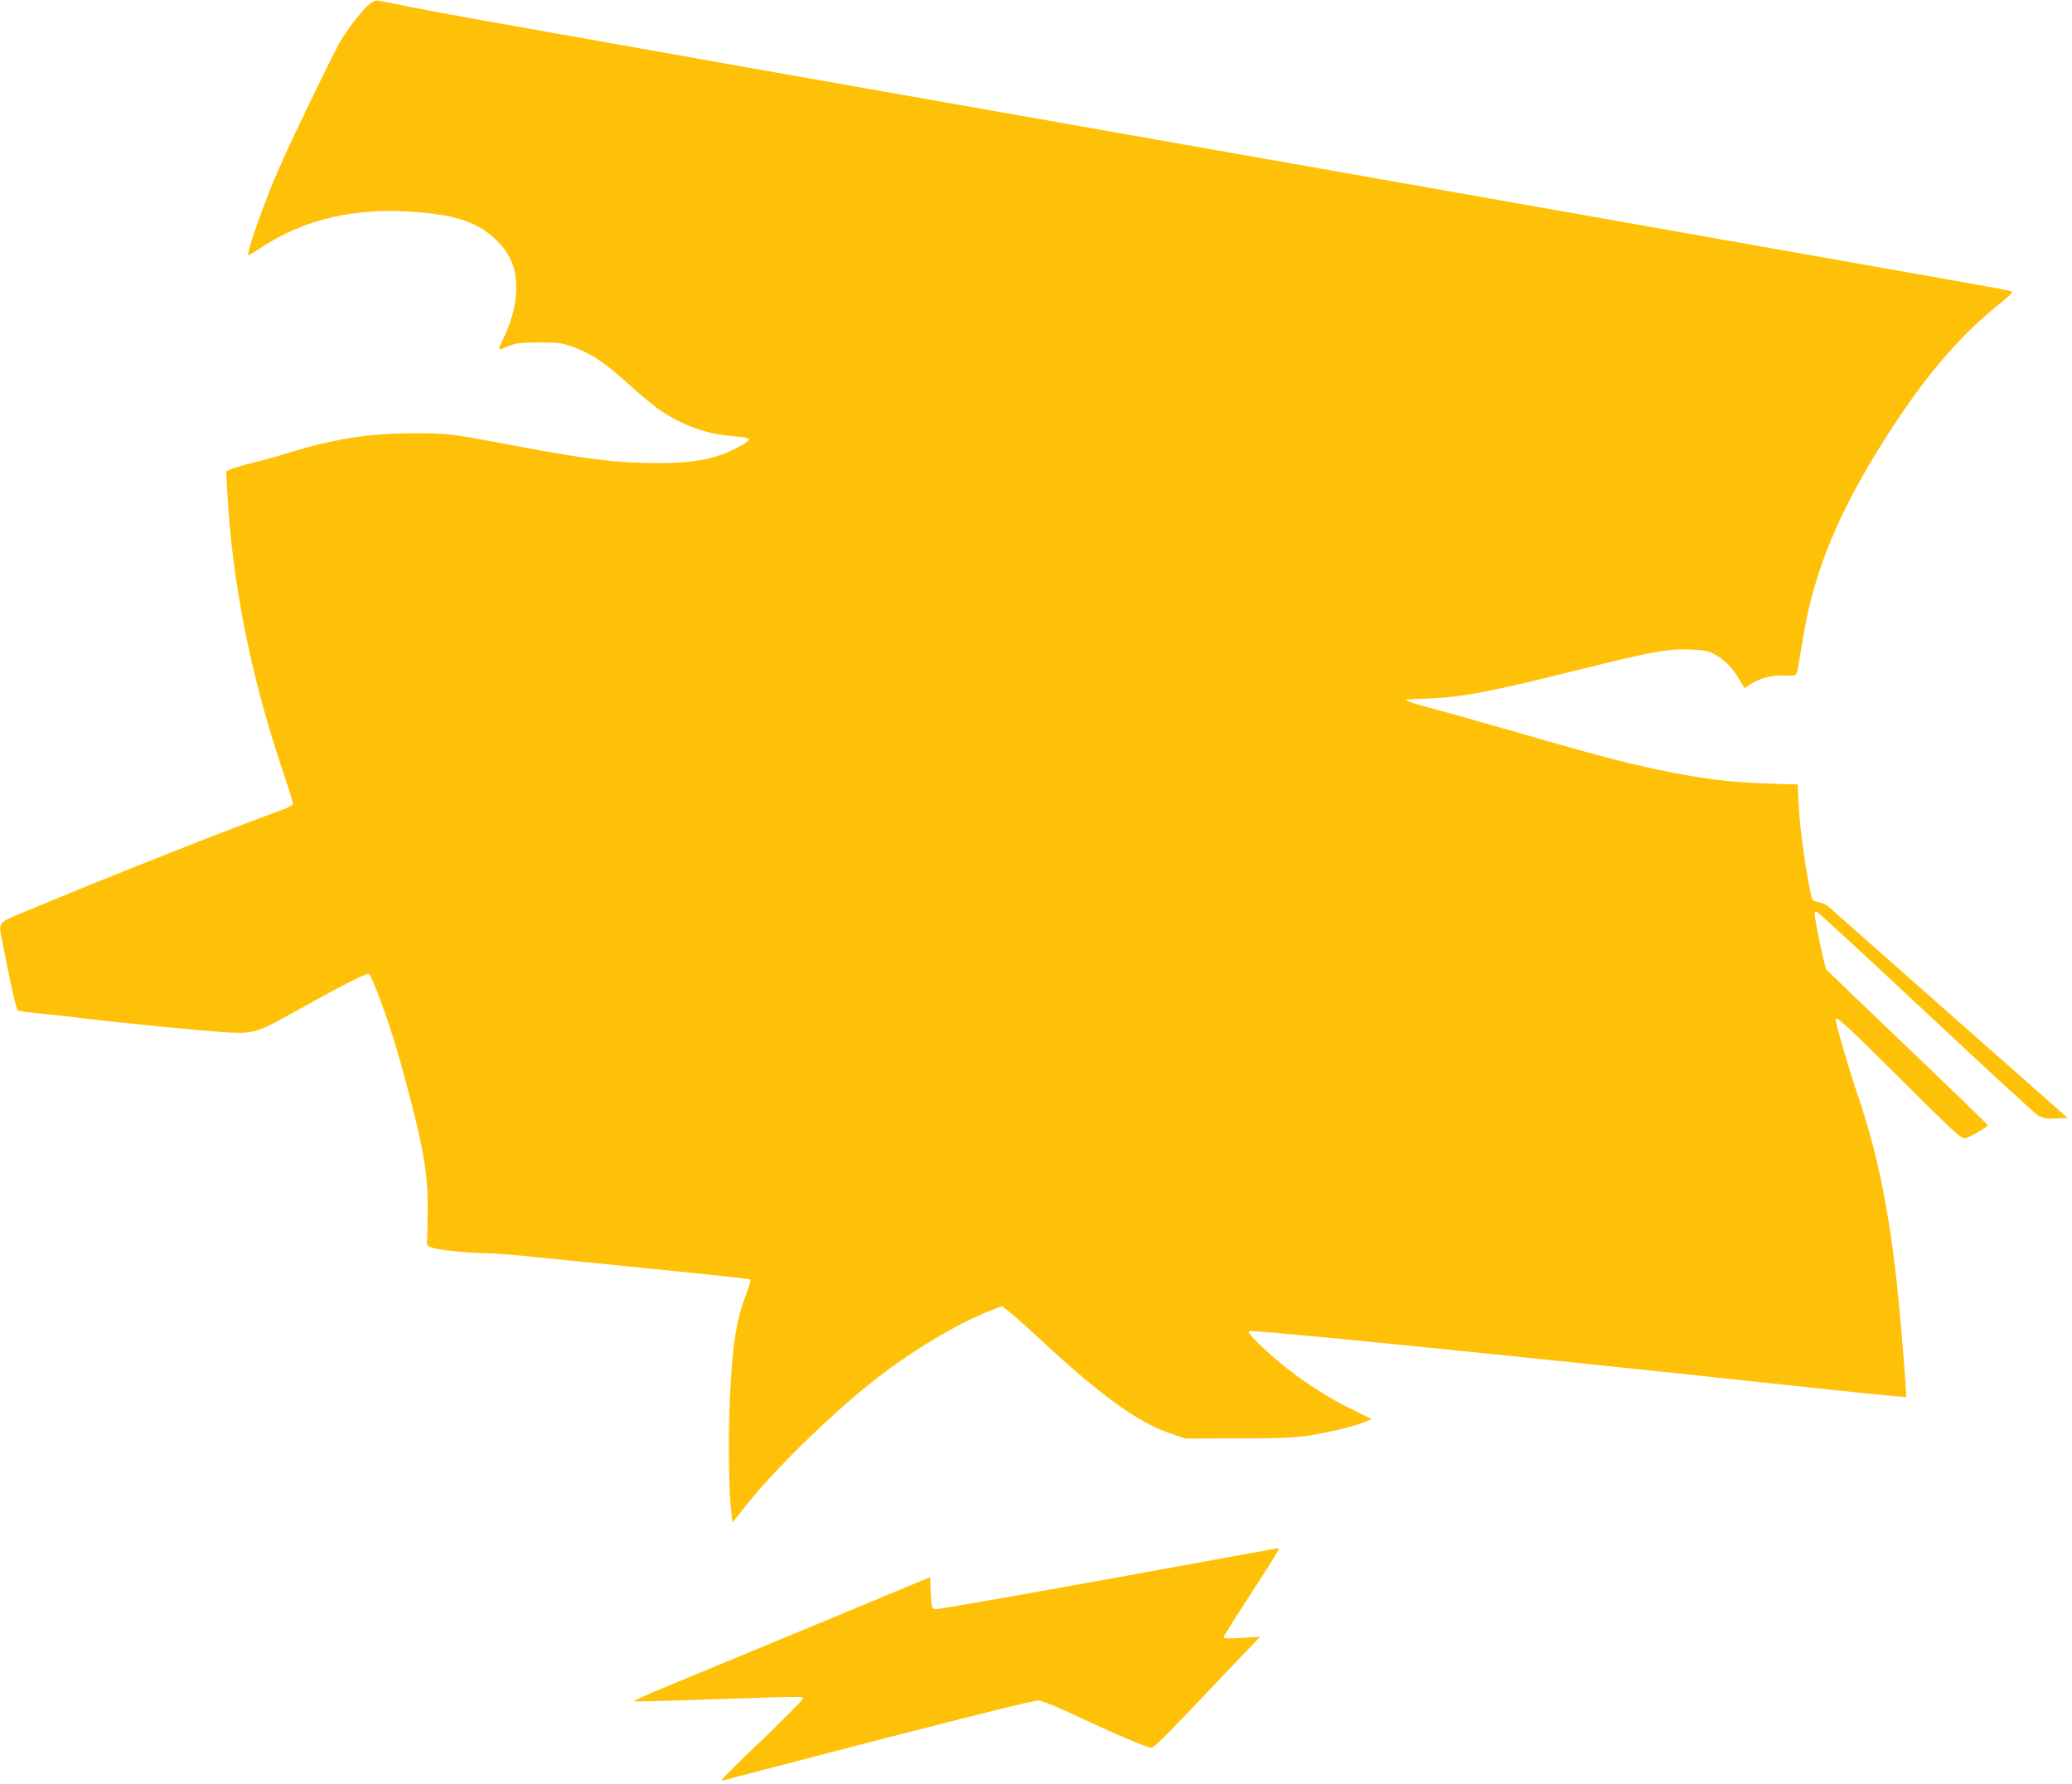
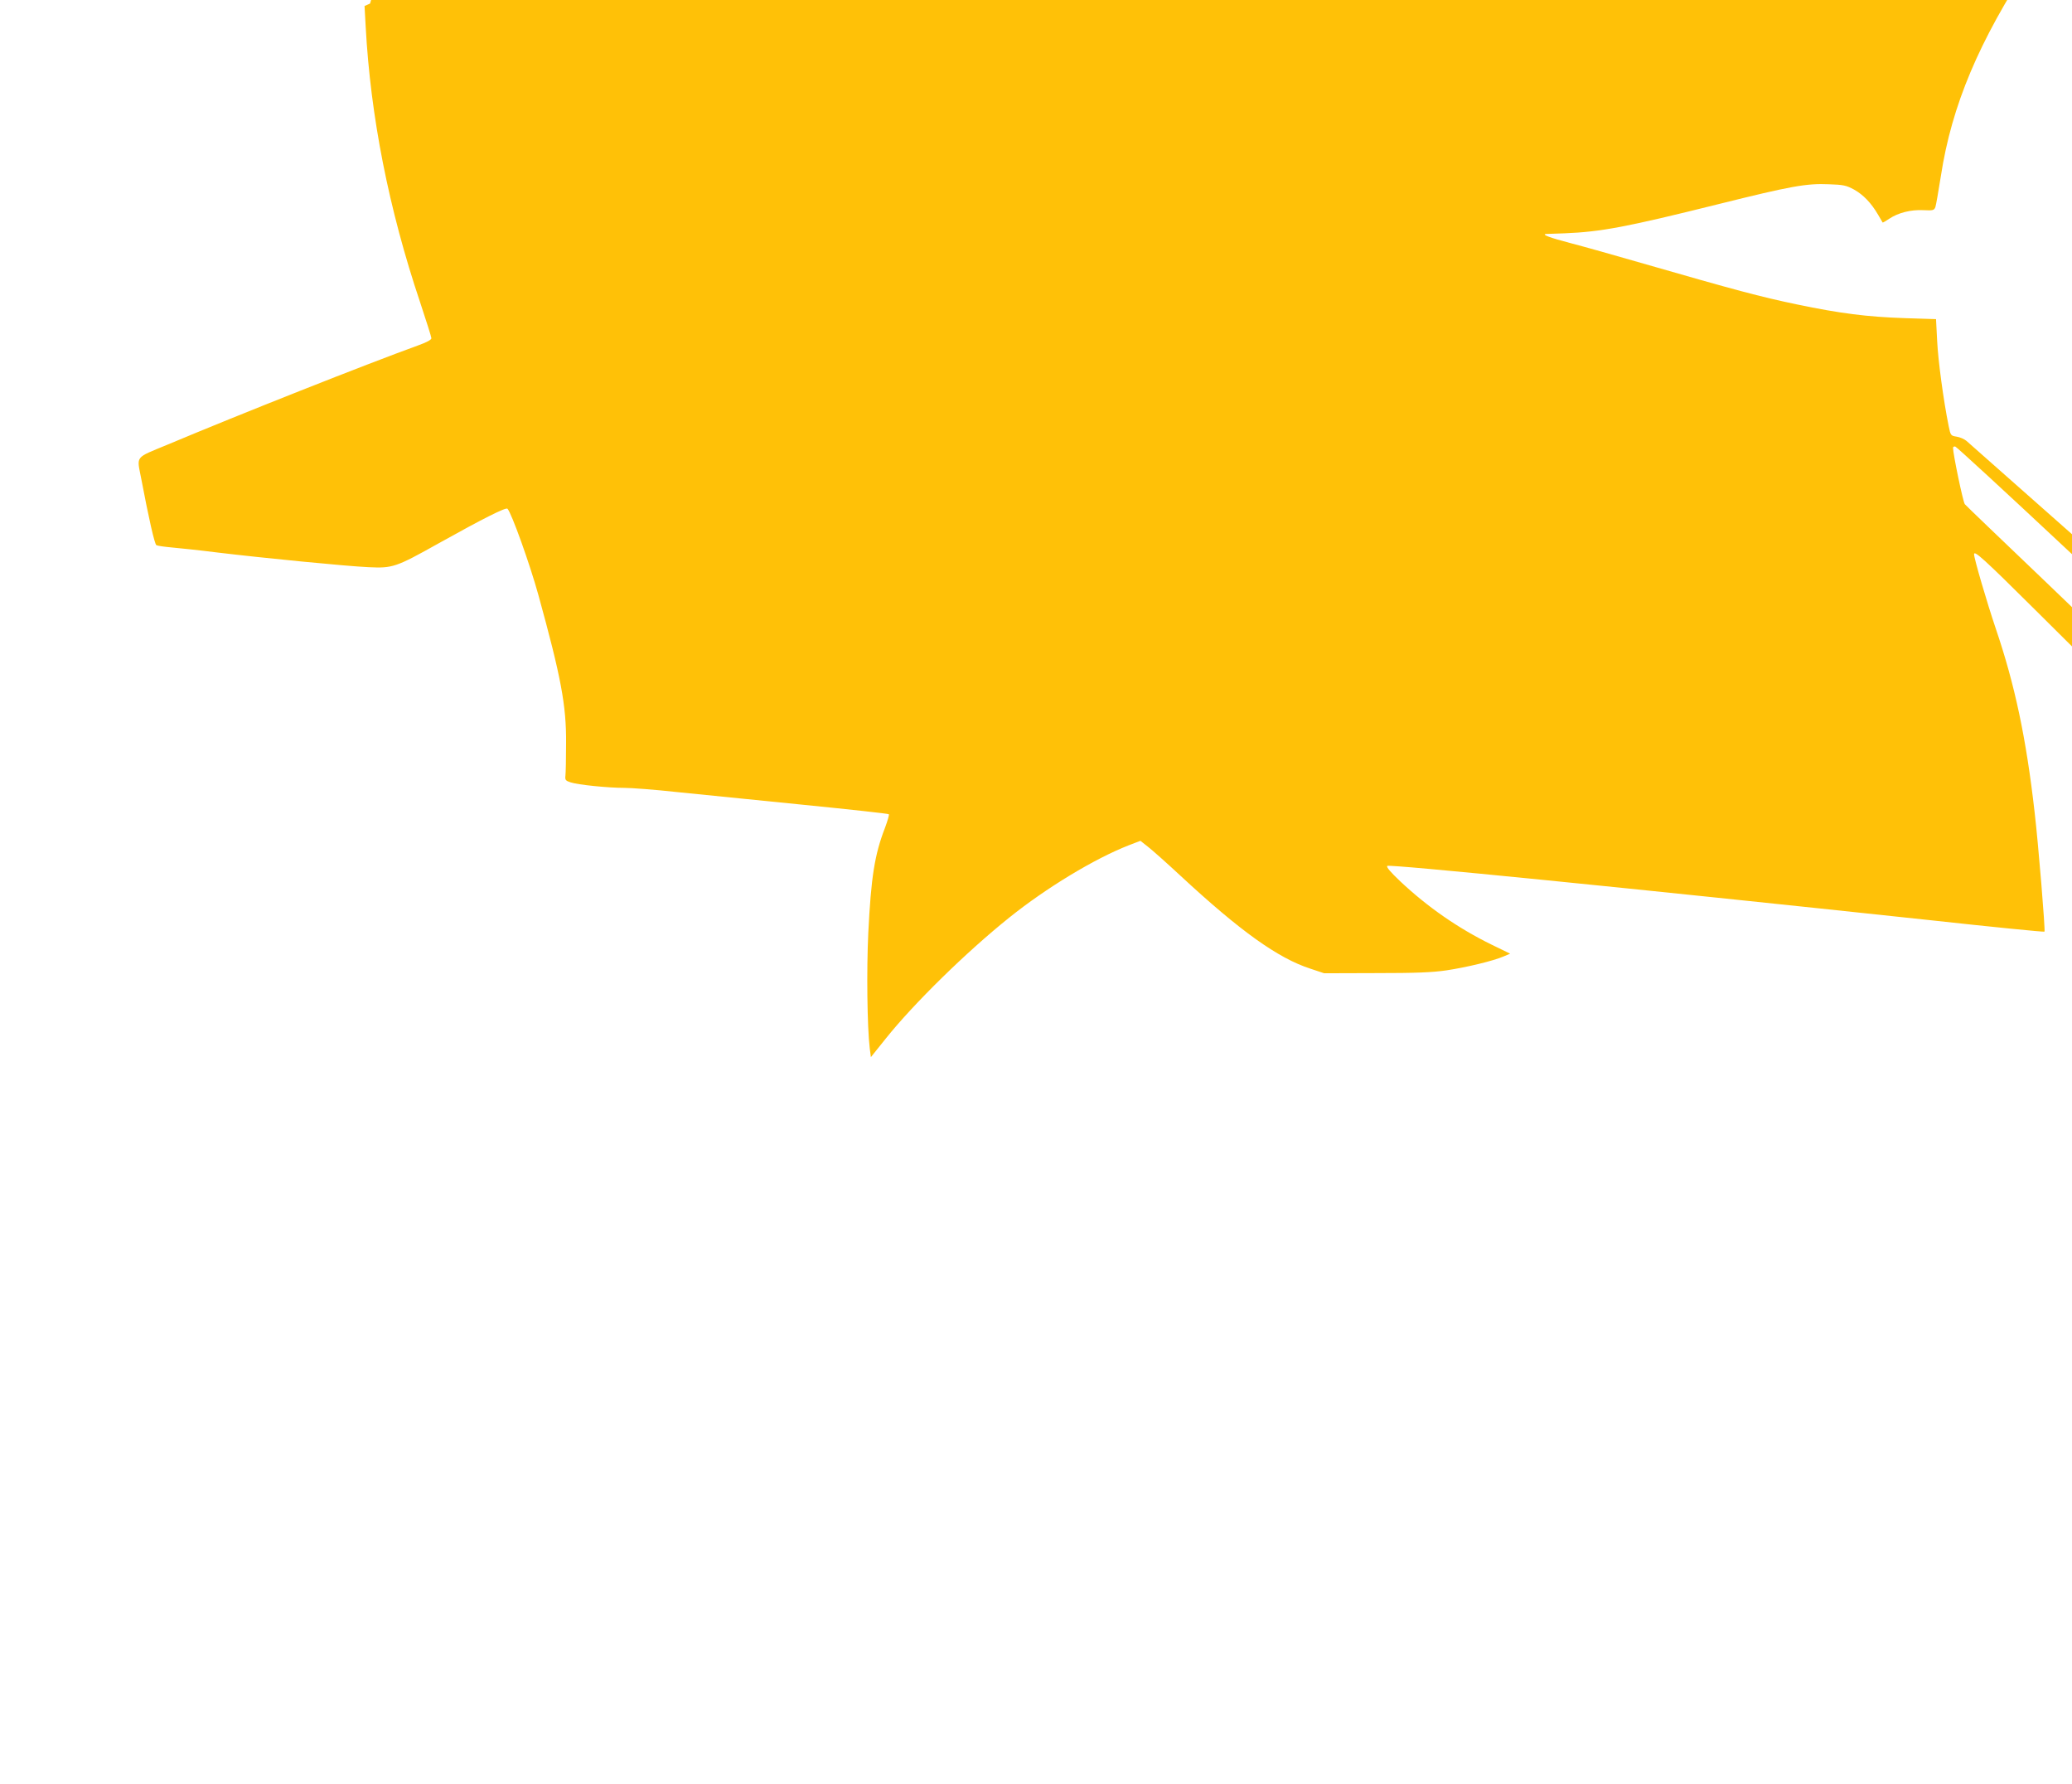
<svg xmlns="http://www.w3.org/2000/svg" version="1.0" width="1280pt" height="1102pt" viewBox="0 0 1280 1102" preserveAspectRatio="xMidYMid meet">
  <g transform="translate(0,1102) scale(0.1,-0.1)" fill="#ffc107" stroke="none">
-     <path d="M2286 10998 c-40 -30 -138 -155 -185 -236 -45 -78 -272 -546 -365 -754 -96 -215 -216 -551 -202 -565 1 -2 34 18 72 43 270 181 593 256 970 224 170 -14 272 -37 362 -81 88 -43 174 -126 214 -206 61 -125 47 -304 -37 -482 -20 -41 -34 -76 -32 -78 3 -2 29 6 58 19 47 19 72 22 189 23 121 0 142 -3 208 -27 113 -41 198 -97 338 -224 156 -141 224 -191 335 -244 103 -49 206 -76 327 -85 61 -5 92 -11 89 -19 -6 -20 -104 -72 -184 -99 -105 -34 -207 -47 -377 -47 -256 0 -429 21 -901 110 -385 73 -401 75 -620 74 -263 0 -484 -35 -760 -120 -60 -19 -157 -46 -215 -60 -58 -14 -120 -33 -139 -40 l-34 -15 7 -127 c30 -554 142 -1125 336 -1702 38 -115 70 -215 70 -223 0 -10 -31 -26 -84 -45 -317 -115 -1094 -422 -1548 -613 -203 -84 -188 -66 -161 -207 47 -248 83 -406 94 -413 7 -4 49 -10 93 -14 45 -4 171 -17 281 -31 291 -35 802 -85 937 -91 149 -7 168 -1 434 148 278 155 414 223 424 213 25 -26 138 -341 191 -533 139 -504 173 -681 171 -916 0 -93 -2 -183 -4 -200 -3 -26 1 -31 32 -41 45 -15 230 -34 332 -34 43 0 190 -11 326 -26 136 -14 484 -49 775 -78 290 -29 530 -55 533 -59 3 -3 -8 -41 -24 -84 -64 -165 -86 -305 -103 -648 -11 -228 -7 -581 9 -714 l7 -54 93 116 c172 215 496 533 762 746 228 183 525 363 737 446 l73 28 47 -37 c27 -21 118 -102 203 -181 367 -340 599 -506 798 -571 l87 -29 320 1 c246 0 347 4 436 17 126 19 291 59 353 86 l40 17 -115 56 c-208 102 -396 233 -564 391 -59 56 -87 88 -80 95 13 12 1491 -136 3343 -334 392 -43 715 -75 717 -72 6 6 -38 543 -61 738 -52 457 -122 787 -240 1134 -54 160 -134 432 -134 459 0 26 62 -30 375 -341 360 -359 396 -392 424 -392 19 0 141 70 141 81 0 3 -222 218 -492 476 -271 259 -499 477 -505 485 -11 12 -73 311 -73 348 0 6 6 10 14 8 8 -2 310 -280 671 -618 361 -338 673 -625 694 -638 33 -19 51 -22 112 -20 l73 3 -730 644 c-401 354 -739 653 -751 664 -13 11 -40 23 -60 26 -37 6 -38 7 -50 66 -32 158 -65 403 -71 525 l-7 135 -190 6 c-238 8 -401 29 -670 85 -225 47 -375 87 -965 257 -162 47 -358 102 -435 122 -123 32 -180 53 -149 56 5 0 56 2 114 4 226 9 384 39 950 180 450 112 544 129 683 123 90 -3 108 -7 156 -33 57 -32 106 -83 148 -155 14 -25 27 -46 28 -48 2 -2 20 9 41 23 55 37 134 57 211 53 60 -3 66 -1 74 19 4 11 19 98 34 192 67 436 234 832 561 1330 227 344 422 567 662 759 67 54 80 68 65 74 -10 4 -175 34 -368 68 -192 34 -602 106 -910 161 -890 158 -3158 558 -4525 799 -1581 278 -2267 400 -3165 560 -121 22 -337 60 -480 85 -143 26 -339 62 -435 81 -96 19 -186 37 -200 40 -16 3 -35 -4 -54 -18z" />
-     <path d="M7520 1390 c-1116 -204 -1718 -310 -1740 -308 -24 3 -25 6 -30 100 l-5 97 -680 -283 c-374 -155 -787 -326 -918 -380 -131 -54 -236 -101 -233 -103 2 -2 145 0 317 6 782 26 731 26 728 8 -2 -8 -115 -122 -251 -253 -137 -130 -248 -240 -248 -245 0 -5 6 -6 13 -4 6 3 440 115 962 251 648 167 960 244 982 241 39 -7 103 -34 318 -134 153 -72 315 -141 371 -157 17 -5 62 38 270 256 137 145 285 300 329 346 l79 83 -112 -7 c-82 -5 -112 -4 -112 5 0 6 74 125 165 264 148 228 185 289 174 286 -2 0 -173 -31 -379 -69z" />
+     <path d="M2286 10998 l-34 -15 7 -127 c30 -554 142 -1125 336 -1702 38 -115 70 -215 70 -223 0 -10 -31 -26 -84 -45 -317 -115 -1094 -422 -1548 -613 -203 -84 -188 -66 -161 -207 47 -248 83 -406 94 -413 7 -4 49 -10 93 -14 45 -4 171 -17 281 -31 291 -35 802 -85 937 -91 149 -7 168 -1 434 148 278 155 414 223 424 213 25 -26 138 -341 191 -533 139 -504 173 -681 171 -916 0 -93 -2 -183 -4 -200 -3 -26 1 -31 32 -41 45 -15 230 -34 332 -34 43 0 190 -11 326 -26 136 -14 484 -49 775 -78 290 -29 530 -55 533 -59 3 -3 -8 -41 -24 -84 -64 -165 -86 -305 -103 -648 -11 -228 -7 -581 9 -714 l7 -54 93 116 c172 215 496 533 762 746 228 183 525 363 737 446 l73 28 47 -37 c27 -21 118 -102 203 -181 367 -340 599 -506 798 -571 l87 -29 320 1 c246 0 347 4 436 17 126 19 291 59 353 86 l40 17 -115 56 c-208 102 -396 233 -564 391 -59 56 -87 88 -80 95 13 12 1491 -136 3343 -334 392 -43 715 -75 717 -72 6 6 -38 543 -61 738 -52 457 -122 787 -240 1134 -54 160 -134 432 -134 459 0 26 62 -30 375 -341 360 -359 396 -392 424 -392 19 0 141 70 141 81 0 3 -222 218 -492 476 -271 259 -499 477 -505 485 -11 12 -73 311 -73 348 0 6 6 10 14 8 8 -2 310 -280 671 -618 361 -338 673 -625 694 -638 33 -19 51 -22 112 -20 l73 3 -730 644 c-401 354 -739 653 -751 664 -13 11 -40 23 -60 26 -37 6 -38 7 -50 66 -32 158 -65 403 -71 525 l-7 135 -190 6 c-238 8 -401 29 -670 85 -225 47 -375 87 -965 257 -162 47 -358 102 -435 122 -123 32 -180 53 -149 56 5 0 56 2 114 4 226 9 384 39 950 180 450 112 544 129 683 123 90 -3 108 -7 156 -33 57 -32 106 -83 148 -155 14 -25 27 -46 28 -48 2 -2 20 9 41 23 55 37 134 57 211 53 60 -3 66 -1 74 19 4 11 19 98 34 192 67 436 234 832 561 1330 227 344 422 567 662 759 67 54 80 68 65 74 -10 4 -175 34 -368 68 -192 34 -602 106 -910 161 -890 158 -3158 558 -4525 799 -1581 278 -2267 400 -3165 560 -121 22 -337 60 -480 85 -143 26 -339 62 -435 81 -96 19 -186 37 -200 40 -16 3 -35 -4 -54 -18z" />
  </g>
</svg>